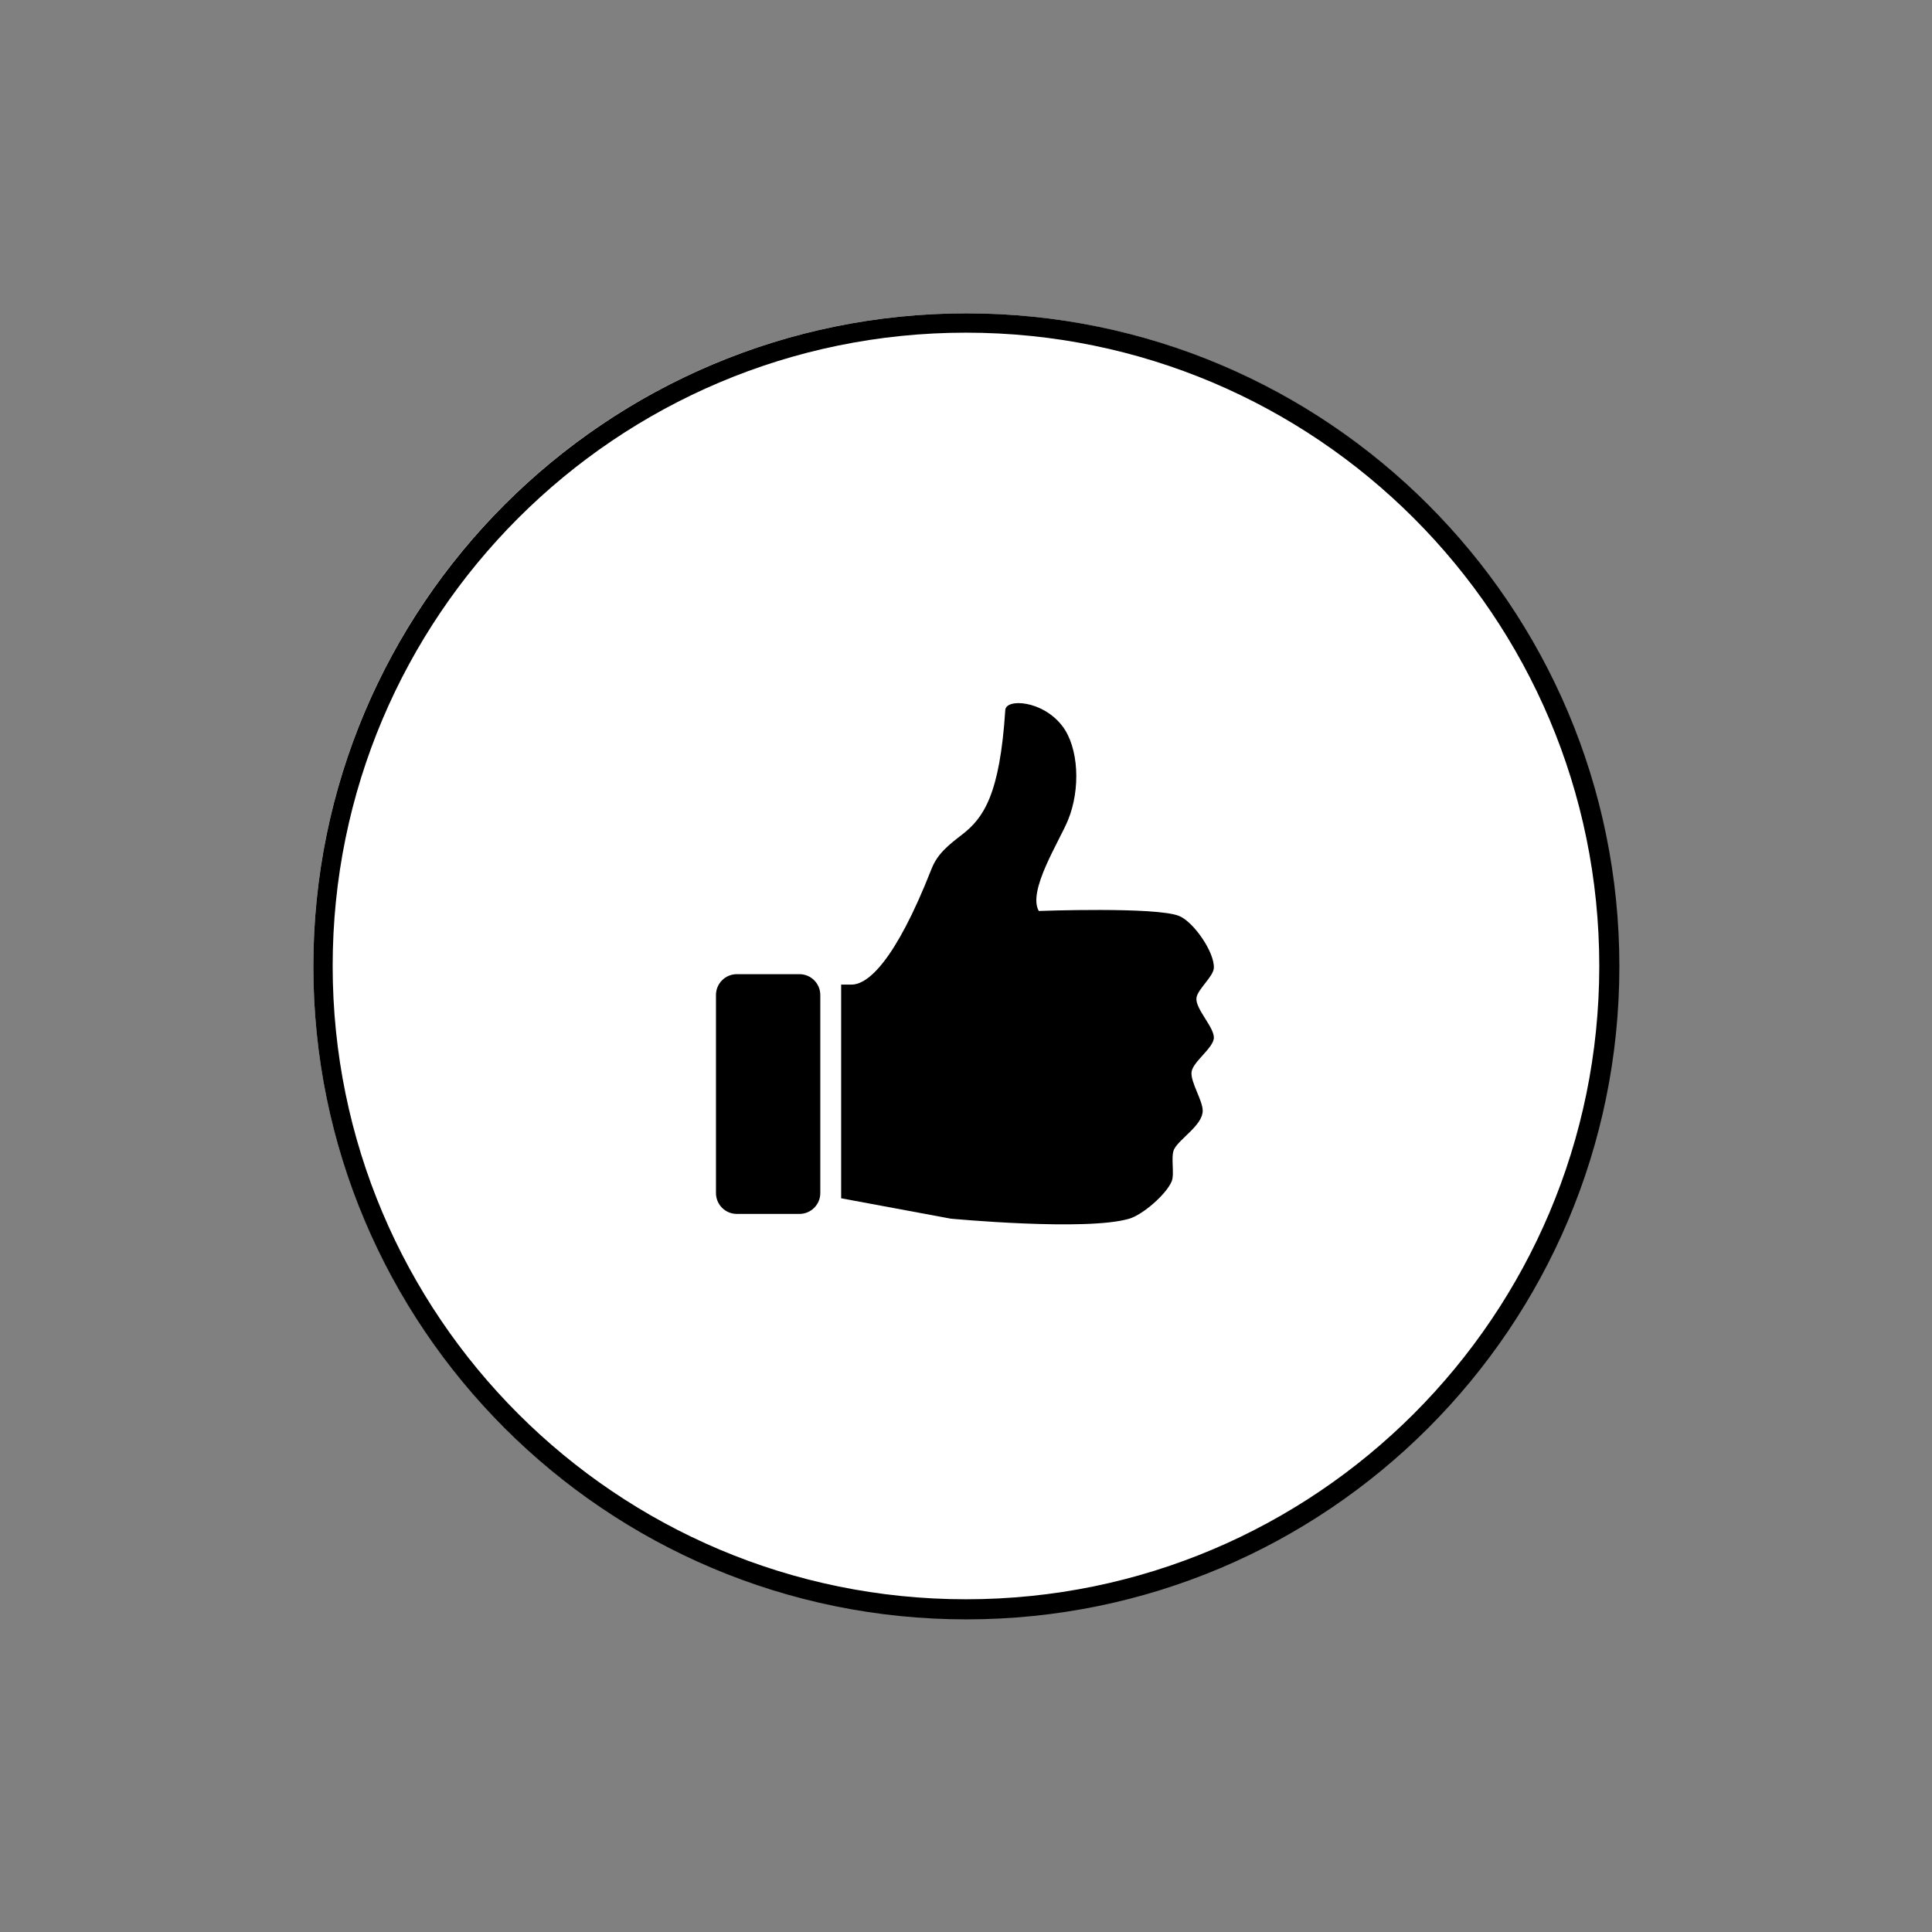
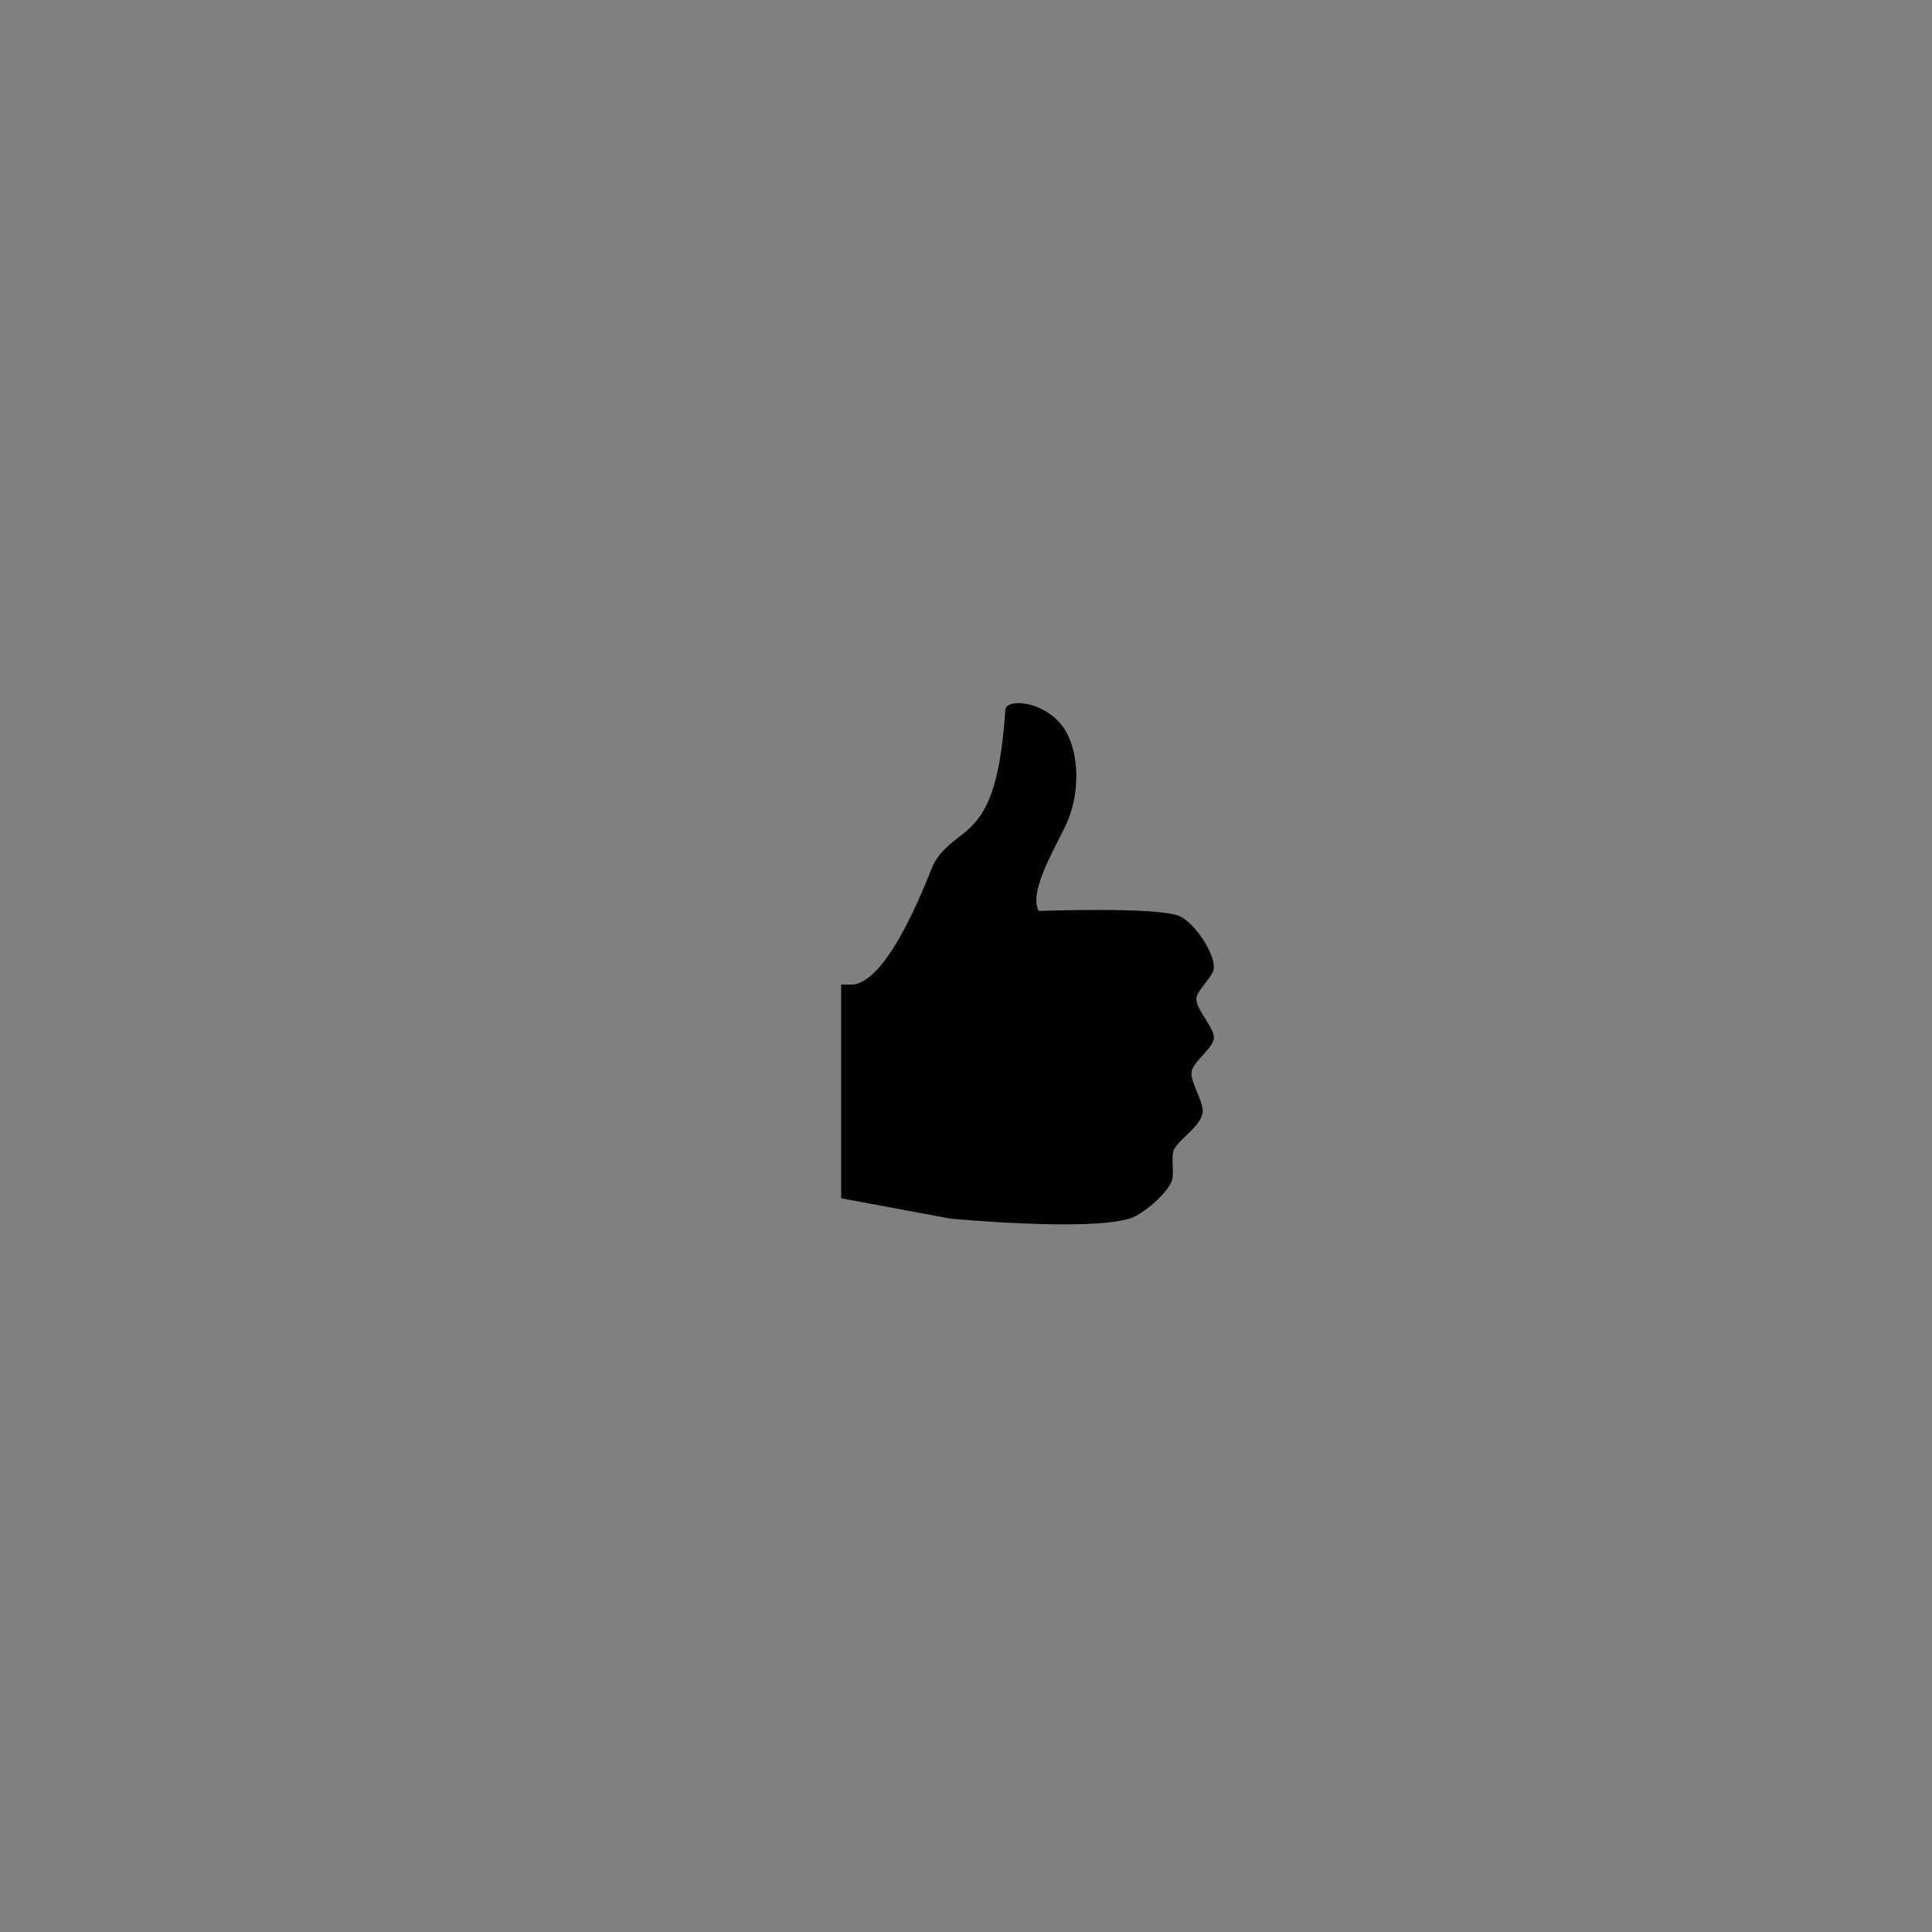
<svg xmlns="http://www.w3.org/2000/svg" width="500" zoomAndPan="magnify" viewBox="0 0 375 375" height="500" preserveAspectRatio="xMidYMid meet" version="1.0">
  <rect x="0" y="0" width="375" height="375" fill="#808080" stroke="none" />
  <defs>
    <clipPath id="69e7ea3867">
      <path d="M 60.82 60.82 L 314.18 60.82 L 314.18 314.18 L 60.82 314.18 Z M 60.82 60.82 " clip-rule="nonzero" />
    </clipPath>
    <clipPath id="01e0a80130">
      <path d="M 187.5 60.82 C 117.539 60.82 60.82 117.539 60.82 187.5 C 60.82 257.461 117.539 314.18 187.5 314.18 C 257.461 314.18 314.18 257.461 314.18 187.5 C 314.18 117.539 257.461 60.82 187.5 60.82 " clip-rule="nonzero" />
    </clipPath>
    <clipPath id="d1128c715a">
-       <path d="M 60.82 60.82 L 314.32 60.82 L 314.32 314.32 L 60.82 314.32 Z M 60.82 60.82 " clip-rule="nonzero" />
-     </clipPath>
+       </clipPath>
    <clipPath id="40647645ed">
      <path d="M 187.57 60.82 C 117.57 60.82 60.82 117.57 60.82 187.57 C 60.82 257.574 117.57 314.32 187.57 314.32 C 257.574 314.32 314.32 257.574 314.32 187.57 C 314.32 117.57 257.574 60.82 187.57 60.82 " clip-rule="nonzero" />
    </clipPath>
    <clipPath id="c35b3c6ab7">
-       <path d="M 138.613 189 L 160 189 L 160 236 L 138.613 236 Z M 138.613 189 " clip-rule="nonzero" />
-     </clipPath>
+       </clipPath>
  </defs>
  <g clip-path="url(#69e7ea3867)">
    <g clip-path="url(#01e0a80130)">
-       <path fill="#ffffff" d="M 60.82 60.82 L 314.18 60.82 L 314.18 314.18 L 60.82 314.18 Z M 60.82 60.82 " fill-opacity="1" fill-rule="nonzero" />
-     </g>
+       </g>
  </g>
  <g clip-path="url(#d1128c715a)">
    <g clip-path="url(#40647645ed)">
      <path stroke-linecap="butt" transform="matrix(0.75, 0, 0, 0.75, 60.822, 60.822)" fill="none" stroke-linejoin="miter" d="M 168.897 -0.002 C 75.62 -0.002 -0.002 75.62 -0.002 168.897 C -0.002 262.179 75.62 337.795 168.897 337.795 C 262.179 337.795 337.795 262.179 337.795 168.897 C 337.795 75.62 262.179 -0.002 168.897 -0.002 " stroke="#000000" stroke-width="10" stroke-opacity="1" stroke-miterlimit="4" />
    </g>
  </g>
  <path fill="#000000" d="M 232.234 193.676 C 232.453 192.02 235.508 189.566 235.605 187.898 C 235.785 184.863 231.68 178.922 228.859 177.785 C 224.383 175.973 201.629 176.82 201.629 176.82 C 199.406 172.934 205.59 163.344 207.293 159.199 C 209.789 153.133 209.367 145.078 206.211 140.941 C 202.352 135.887 195.27 135.551 195.125 137.812 C 194.07 154.215 190.926 158.766 186.719 162.012 C 184.191 163.961 181.98 165.664 180.816 168.633 C 173.645 186.883 168.328 191.109 165.293 191.109 L 163.266 191.109 L 163.266 232.586 L 184.523 236.539 C 184.523 236.539 210.914 239.035 219.223 236.539 C 221.84 235.754 226.352 231.832 227.418 229.312 C 228.027 227.867 227.18 224.449 227.902 223.055 C 228.965 220.984 233.449 218.398 233.445 215.59 C 233.441 213.586 231.105 210.121 231.273 208.125 C 231.445 206.125 235.617 203.383 235.613 201.383 C 235.602 199.281 231.957 195.762 232.234 193.676 Z M 232.234 193.676 " fill-opacity="1" fill-rule="nonzero" />
  <g clip-path="url(#c35b3c6ab7)">
-     <path fill="#000000" d="M 159.219 231.574 C 159.219 233.812 157.406 235.621 155.168 235.621 L 143.02 235.621 C 140.781 235.621 138.969 233.812 138.969 231.574 L 138.969 193.133 C 138.969 190.895 140.781 189.086 143.02 189.086 L 155.168 189.086 C 157.406 189.086 159.219 190.895 159.219 193.133 Z M 159.219 231.574 " fill-opacity="1" fill-rule="nonzero" />
-   </g>
+     </g>
</svg>